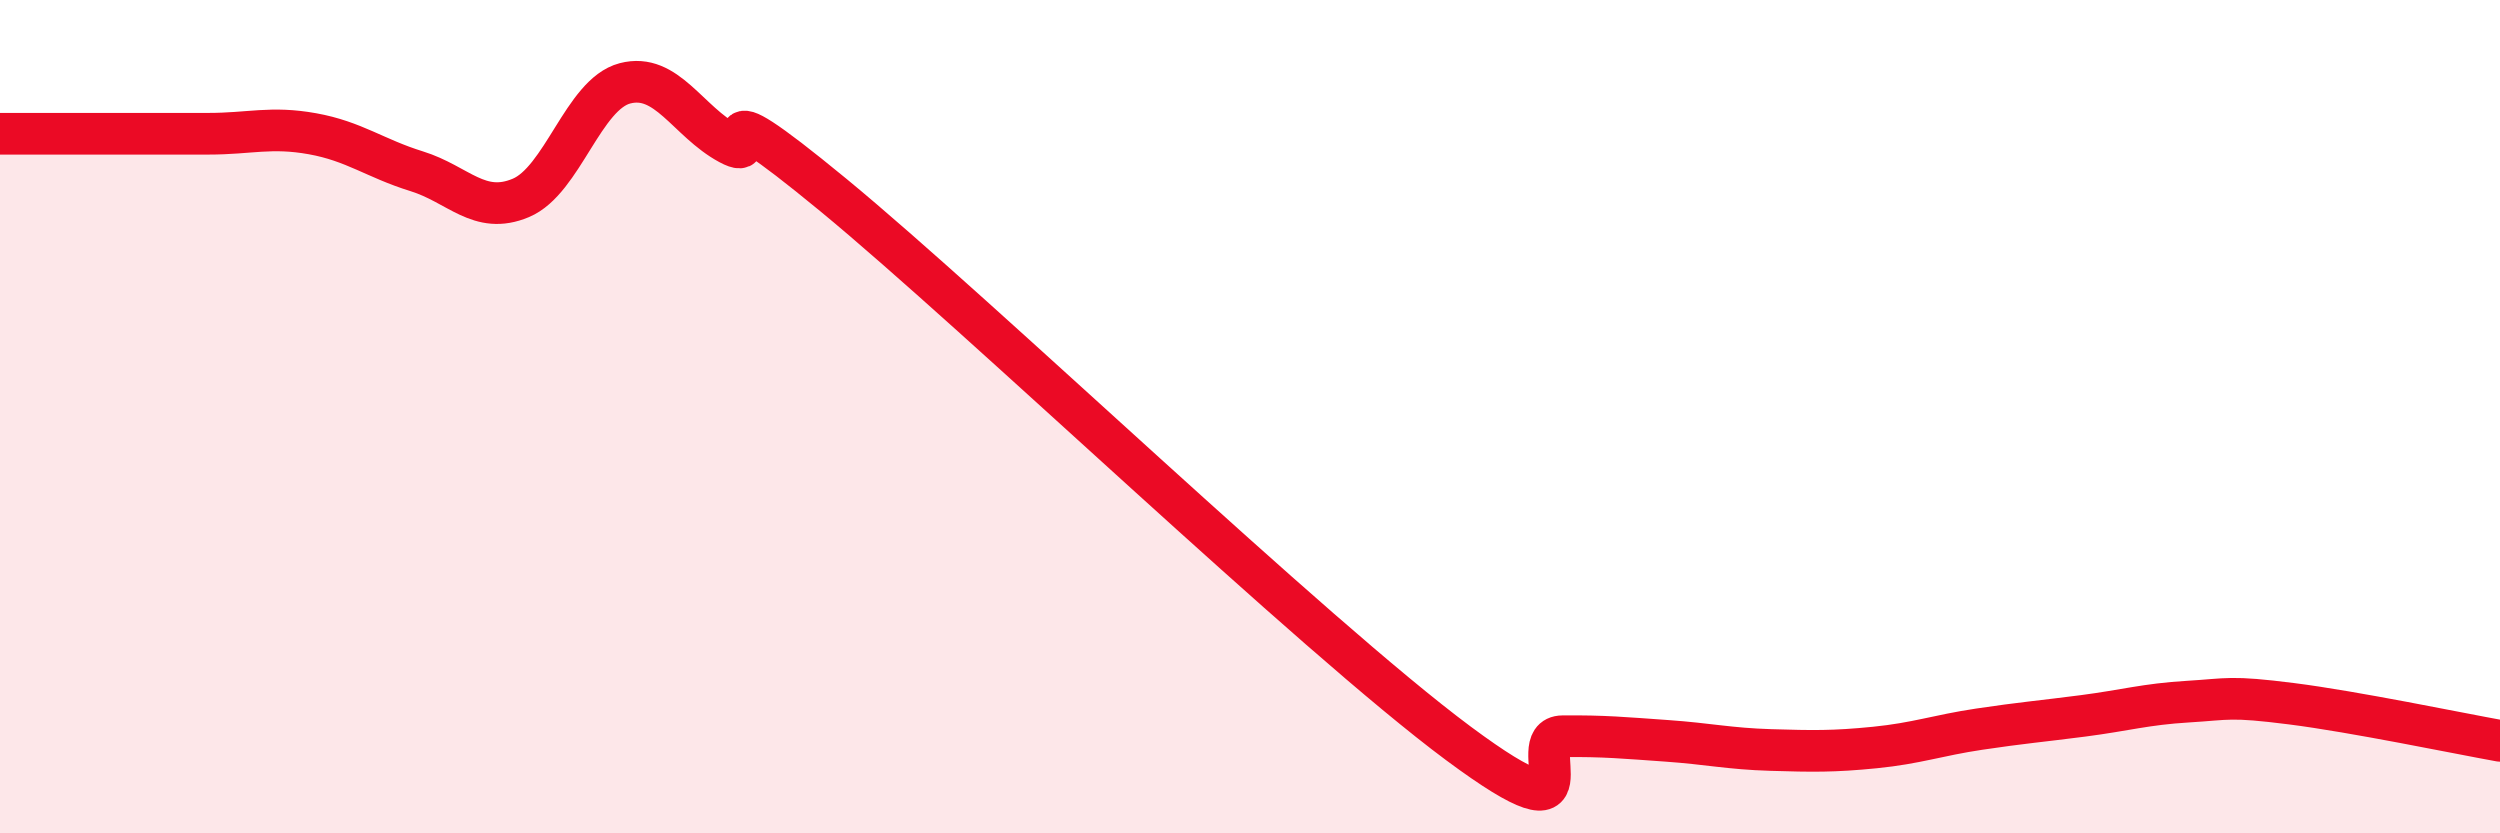
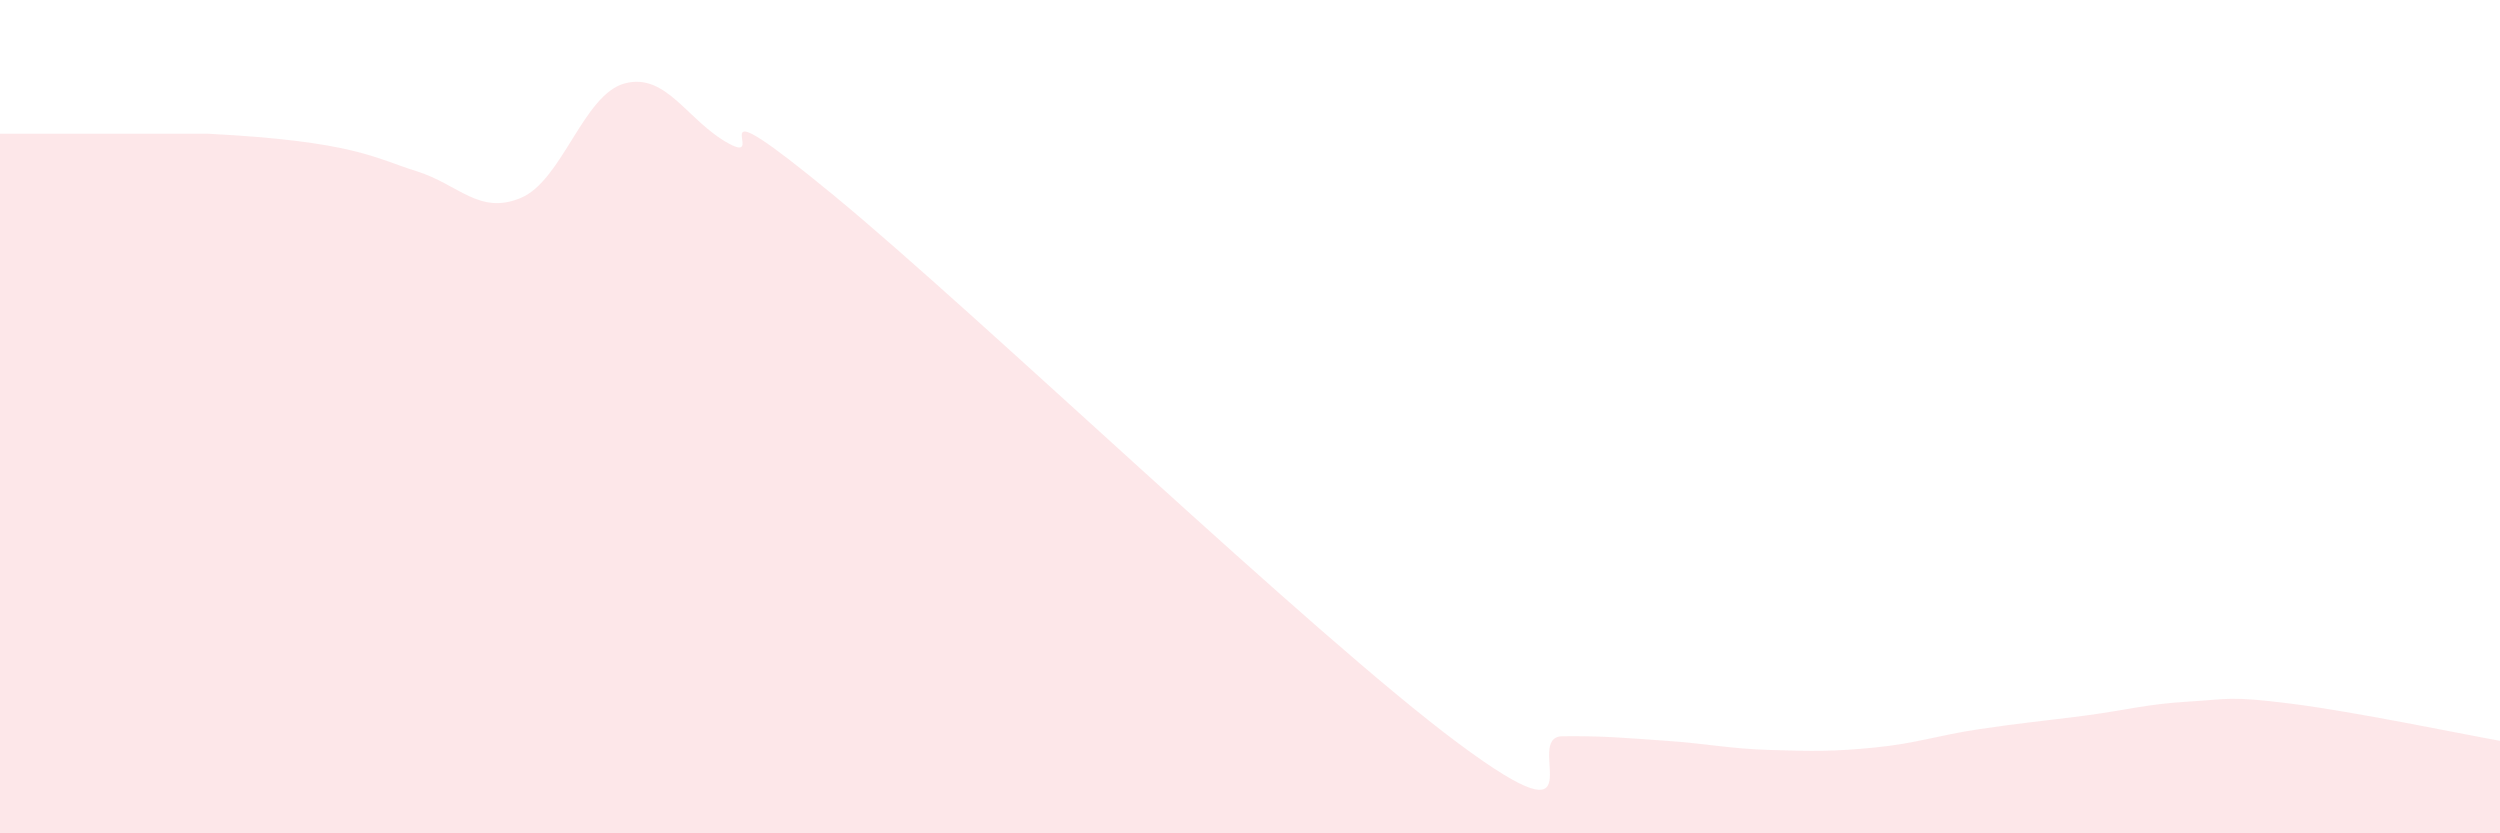
<svg xmlns="http://www.w3.org/2000/svg" width="60" height="20" viewBox="0 0 60 20">
-   <path d="M 0,3.21 C 0.5,3.21 1.5,3.21 2.5,3.21 C 3.5,3.21 4,3.21 5,3.21 C 6,3.21 6.5,3.03 7.5,3.21 C 8.5,3.39 9,3.8 10,4.11 C 11,4.42 11.5,5.17 12.5,4.75 C 13.5,4.33 14,2.26 15,2 C 16,1.74 16.5,2.91 17.5,3.45 C 18.5,3.99 16.5,1.8 20,4.68 C 23.5,7.56 31.5,15.24 35,17.84 C 38.5,20.44 36.5,17.68 37.5,17.67 C 38.5,17.66 39,17.71 40,17.78 C 41,17.85 41.5,17.97 42.5,18 C 43.5,18.03 44,18.04 45,17.94 C 46,17.84 46.5,17.65 47.5,17.5 C 48.5,17.35 49,17.31 50,17.18 C 51,17.05 51.5,16.9 52.5,16.84 C 53.5,16.78 53.5,16.7 55,16.89 C 56.5,17.08 59,17.6 60,17.78L60 20L0 20Z" fill="#EB0A25" opacity="0.1" stroke-linecap="round" stroke-linejoin="round" />
-   <path d="M 0,3.21 C 0.5,3.21 1.5,3.21 2.5,3.21 C 3.5,3.21 4,3.21 5,3.21 C 6,3.21 6.5,3.03 7.5,3.21 C 8.5,3.39 9,3.8 10,4.11 C 11,4.42 11.5,5.17 12.5,4.75 C 13.5,4.33 14,2.26 15,2 C 16,1.74 16.5,2.91 17.5,3.45 C 18.5,3.99 16.5,1.8 20,4.68 C 23.5,7.56 31.5,15.24 35,17.84 C 38.5,20.44 36.5,17.68 37.5,17.67 C 38.5,17.66 39,17.71 40,17.78 C 41,17.85 41.5,17.97 42.5,18 C 43.5,18.03 44,18.04 45,17.94 C 46,17.84 46.5,17.65 47.5,17.5 C 48.5,17.35 49,17.31 50,17.18 C 51,17.05 51.5,16.9 52.5,16.84 C 53.5,16.78 53.5,16.7 55,16.89 C 56.5,17.08 59,17.6 60,17.78" stroke="#EB0A25" stroke-width="1" fill="none" stroke-linecap="round" stroke-linejoin="round" />
+   <path d="M 0,3.21 C 0.5,3.21 1.5,3.21 2.5,3.21 C 3.5,3.21 4,3.21 5,3.21 C 8.5,3.39 9,3.8 10,4.11 C 11,4.42 11.5,5.17 12.5,4.75 C 13.5,4.33 14,2.26 15,2 C 16,1.74 16.5,2.91 17.5,3.45 C 18.5,3.99 16.5,1.8 20,4.68 C 23.5,7.56 31.5,15.24 35,17.84 C 38.5,20.44 36.5,17.68 37.5,17.67 C 38.5,17.66 39,17.71 40,17.78 C 41,17.85 41.5,17.97 42.5,18 C 43.5,18.03 44,18.04 45,17.94 C 46,17.84 46.5,17.65 47.5,17.5 C 48.5,17.35 49,17.31 50,17.18 C 51,17.05 51.5,16.9 52.5,16.84 C 53.5,16.78 53.5,16.7 55,16.89 C 56.5,17.08 59,17.6 60,17.78L60 20L0 20Z" fill="#EB0A25" opacity="0.1" stroke-linecap="round" stroke-linejoin="round" />
</svg>